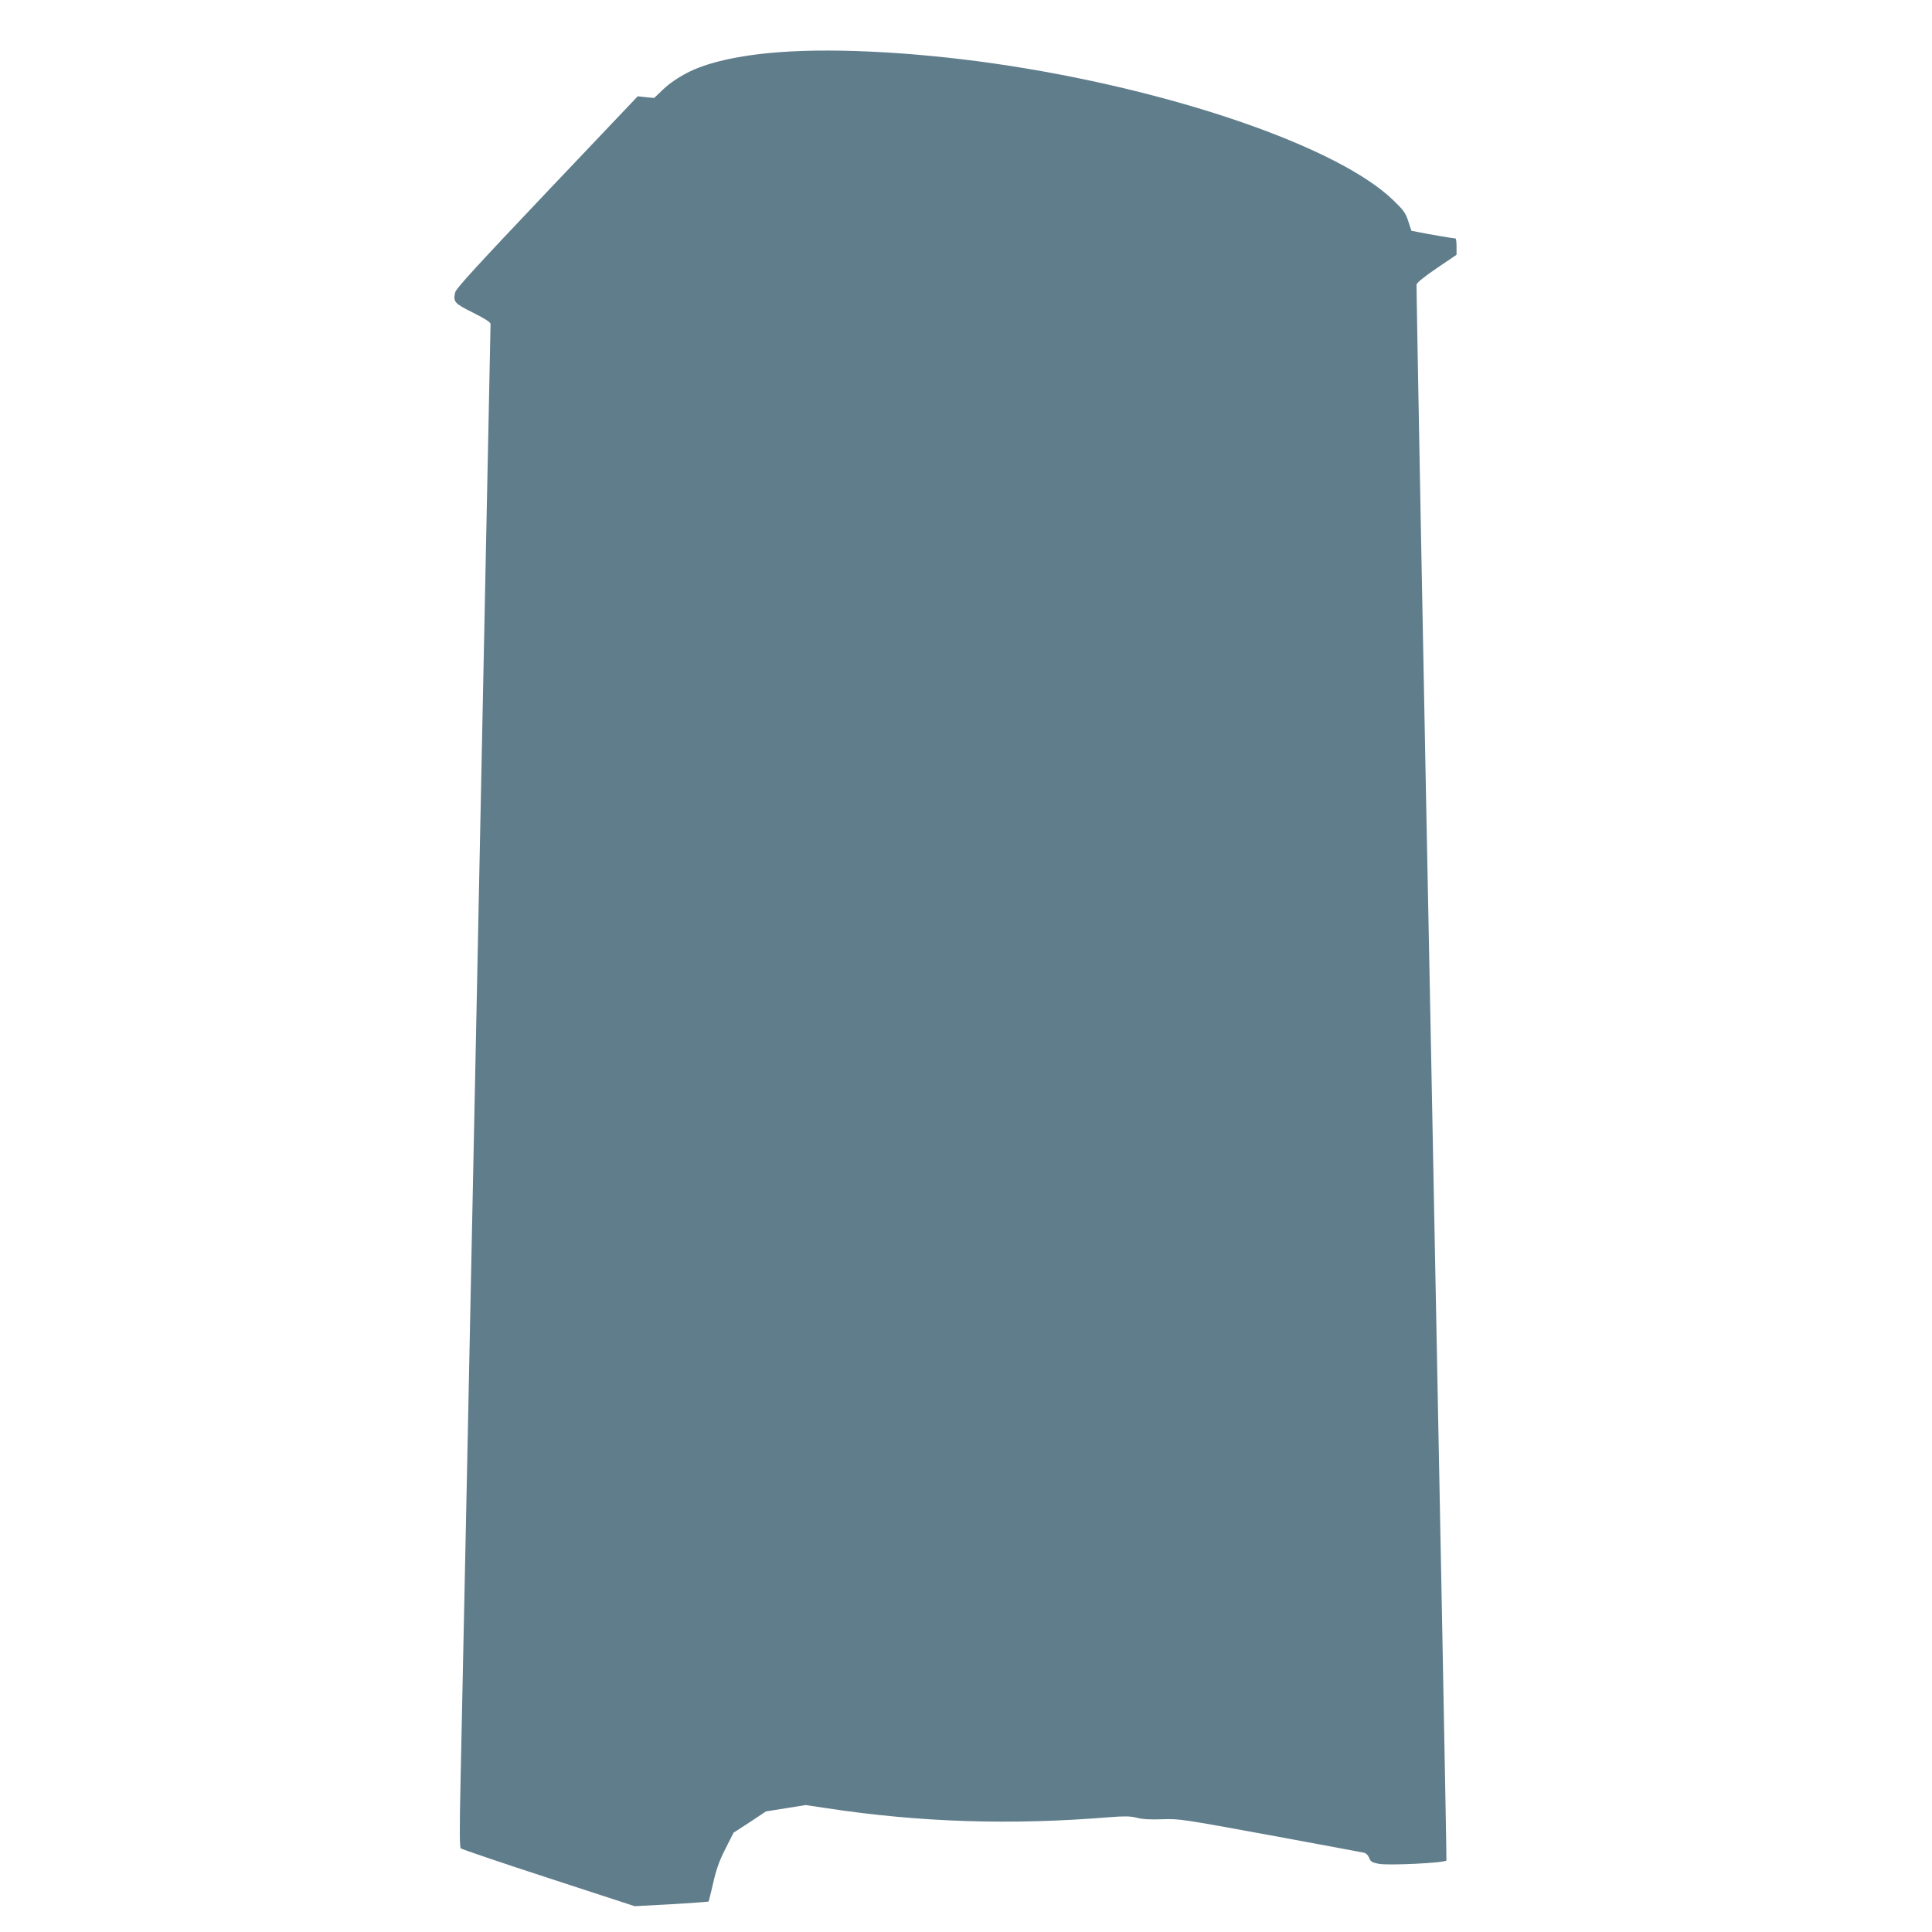
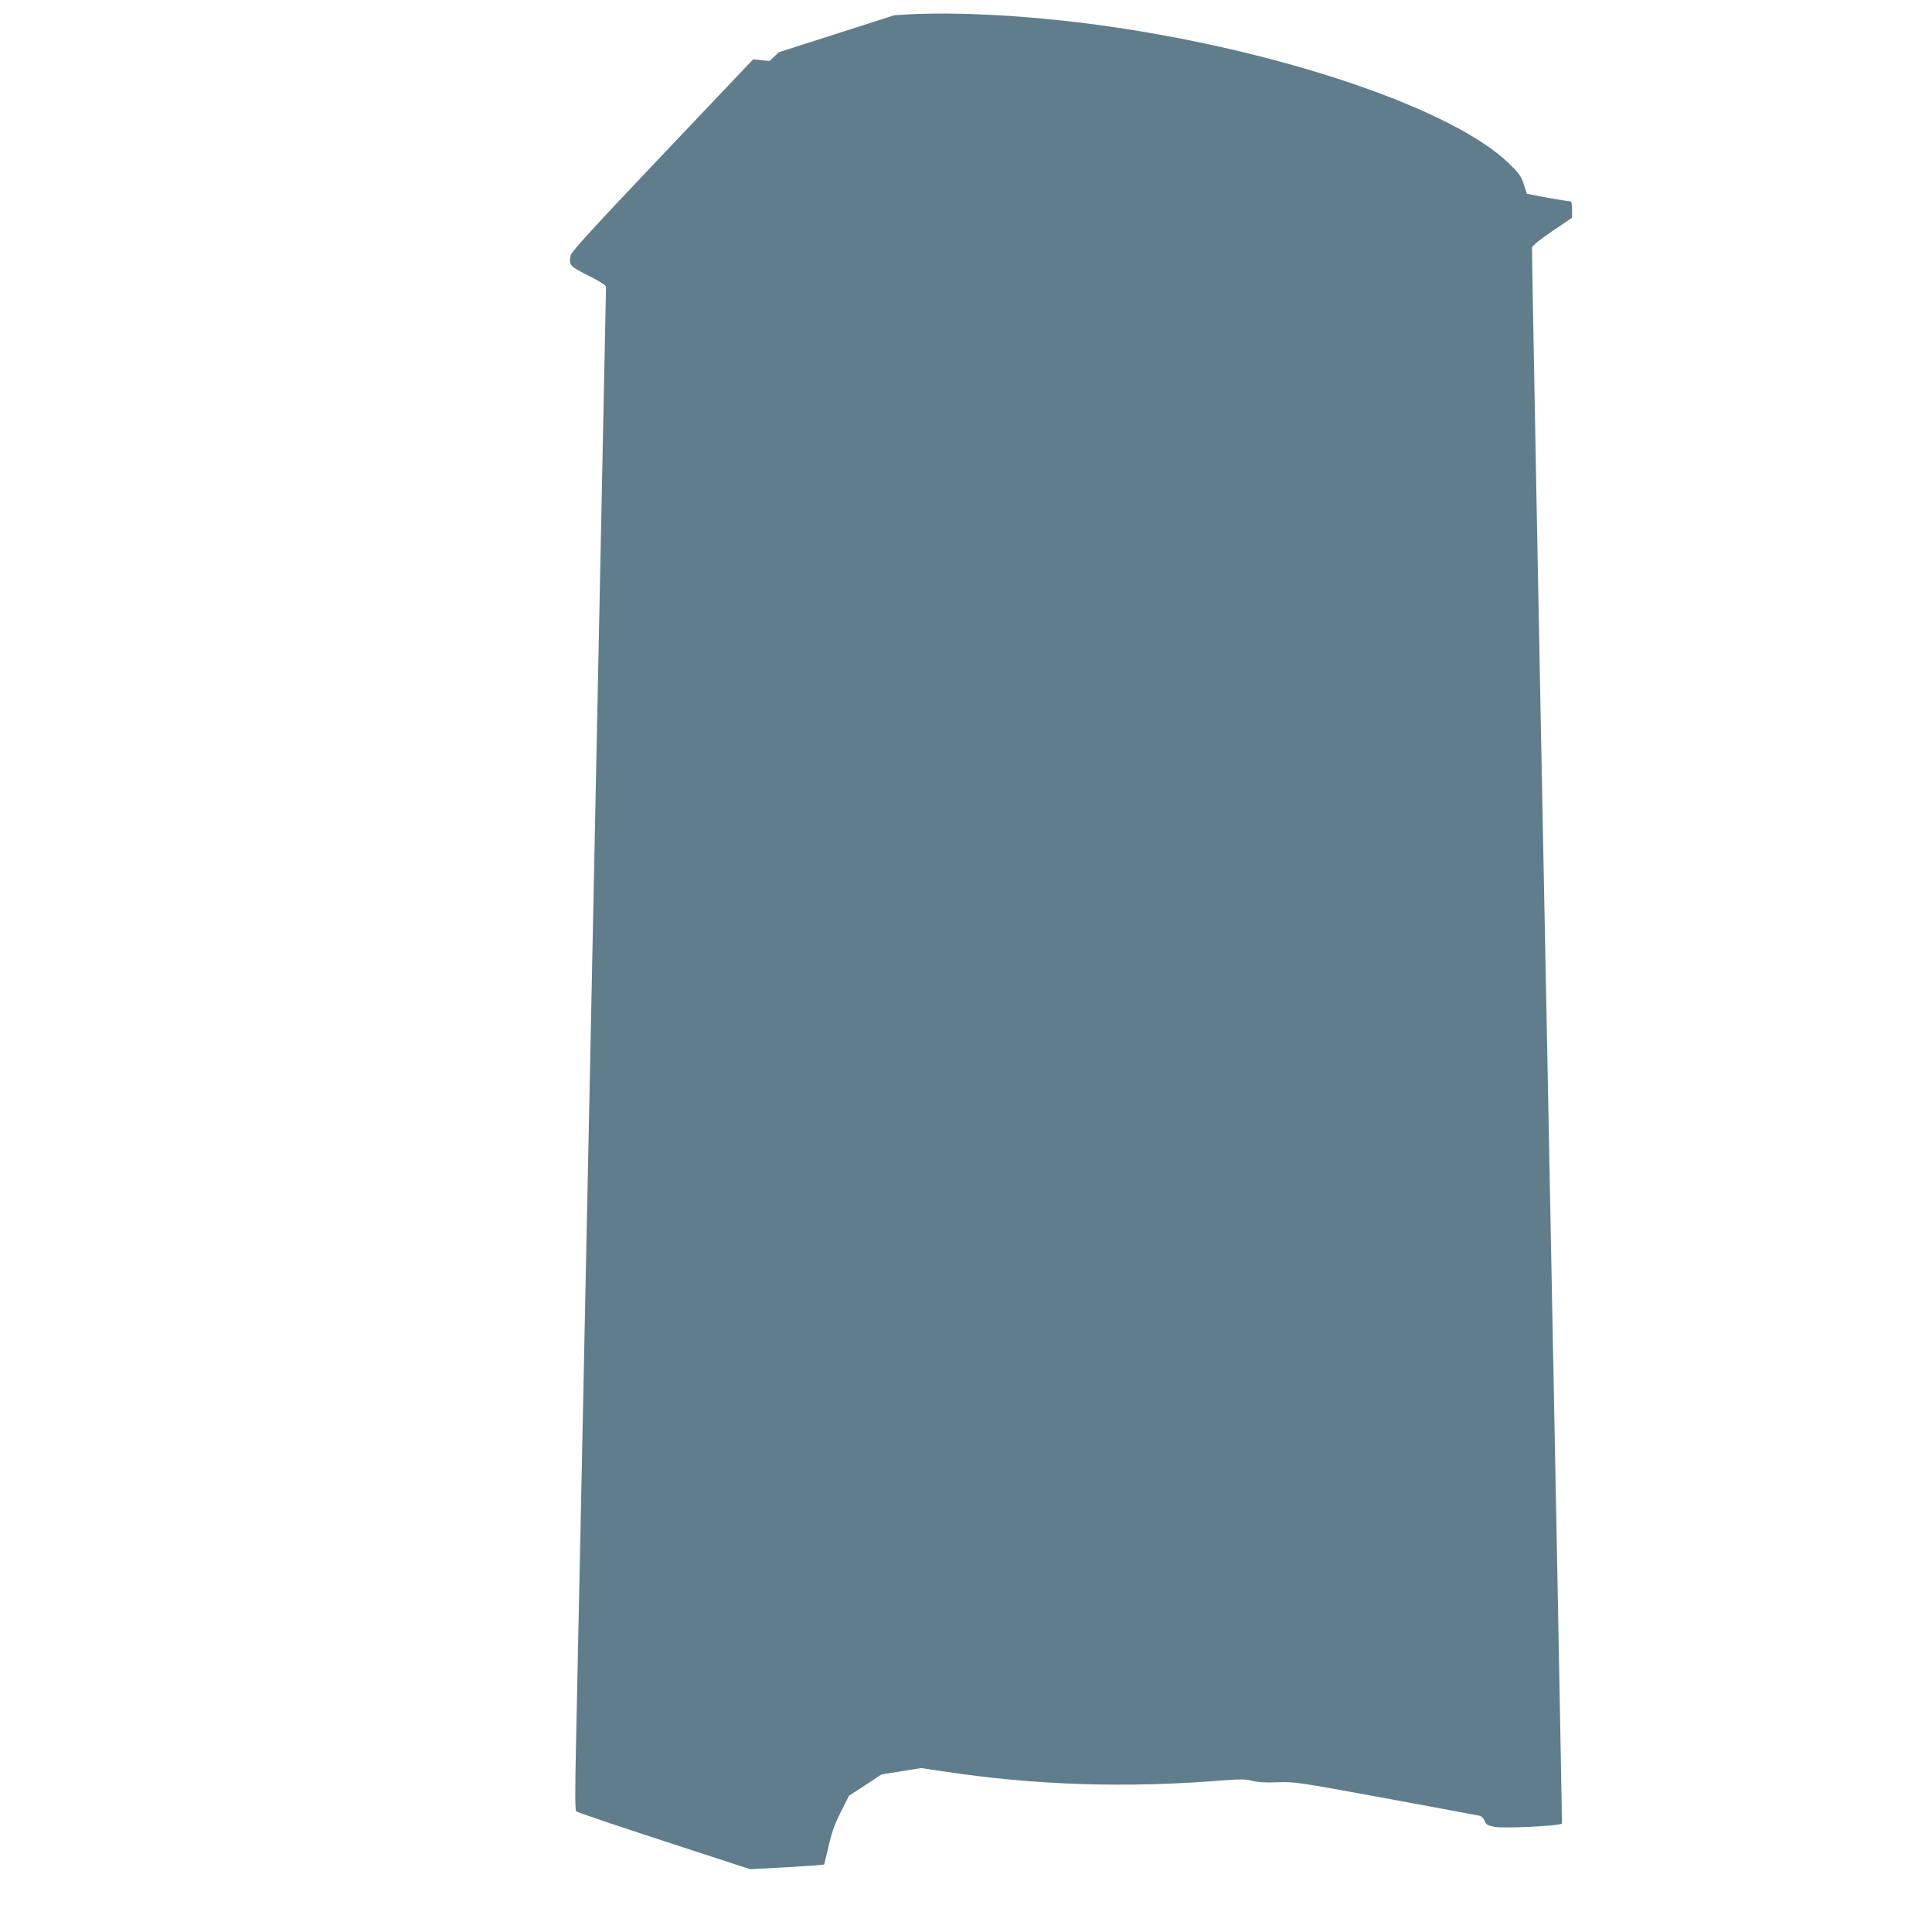
<svg xmlns="http://www.w3.org/2000/svg" version="1.0" width="1280pt" height="1280pt" viewBox="0 0 1280 1280" preserveAspectRatio="xMidYMid meet">
  <g transform="translate(0,1280) scale(0.1,-0.1)" fill="#607d8b" stroke="none">
-     <path d="M5160 12454 c-266 -20 -480 -69 -610 -138 -58 -30 -119 -72 -155 -107 l-61 -58 -54 5 -55 6 -600 -632 c-460 -485 -602 -640 -609 -666 -15 -64 -6 -74 119 -136 81 -41 115 -63 115 -75 0 -32 -189 -9237 -199 -9668 -7 -314 -6 -423 2 -431 7 -6 269 -95 582 -197 l570 -186 243 13 c134 8 245 16 247 18 1 1 15 57 30 123 21 91 40 146 81 226 l54 107 108 70 107 71 132 21 131 21 134 -20 c622 -95 1230 -114 1884 -60 96 7 132 7 175 -4 36 -10 91 -13 169 -10 112 4 131 1 715 -106 330 -61 610 -113 623 -116 14 -4 27 -17 33 -34 9 -24 18 -30 62 -39 65 -13 444 6 450 22 2 6 -43 2353 -99 5216 -57 2863 -101 5214 -99 5225 3 13 54 54 135 109 l130 88 0 54 c0 30 -3 54 -7 54 -11 0 -177 28 -240 41 l-52 10 -21 64 c-18 55 -31 73 -103 142 -358 343 -1410 711 -2532 886 -557 87 -1137 122 -1535 91z" />
+     <path d="M5160 12454 l-61 -58 -54 5 -55 6 -600 -632 c-460 -485 -602 -640 -609 -666 -15 -64 -6 -74 119 -136 81 -41 115 -63 115 -75 0 -32 -189 -9237 -199 -9668 -7 -314 -6 -423 2 -431 7 -6 269 -95 582 -197 l570 -186 243 13 c134 8 245 16 247 18 1 1 15 57 30 123 21 91 40 146 81 226 l54 107 108 70 107 71 132 21 131 21 134 -20 c622 -95 1230 -114 1884 -60 96 7 132 7 175 -4 36 -10 91 -13 169 -10 112 4 131 1 715 -106 330 -61 610 -113 623 -116 14 -4 27 -17 33 -34 9 -24 18 -30 62 -39 65 -13 444 6 450 22 2 6 -43 2353 -99 5216 -57 2863 -101 5214 -99 5225 3 13 54 54 135 109 l130 88 0 54 c0 30 -3 54 -7 54 -11 0 -177 28 -240 41 l-52 10 -21 64 c-18 55 -31 73 -103 142 -358 343 -1410 711 -2532 886 -557 87 -1137 122 -1535 91z" />
  </g>
</svg>